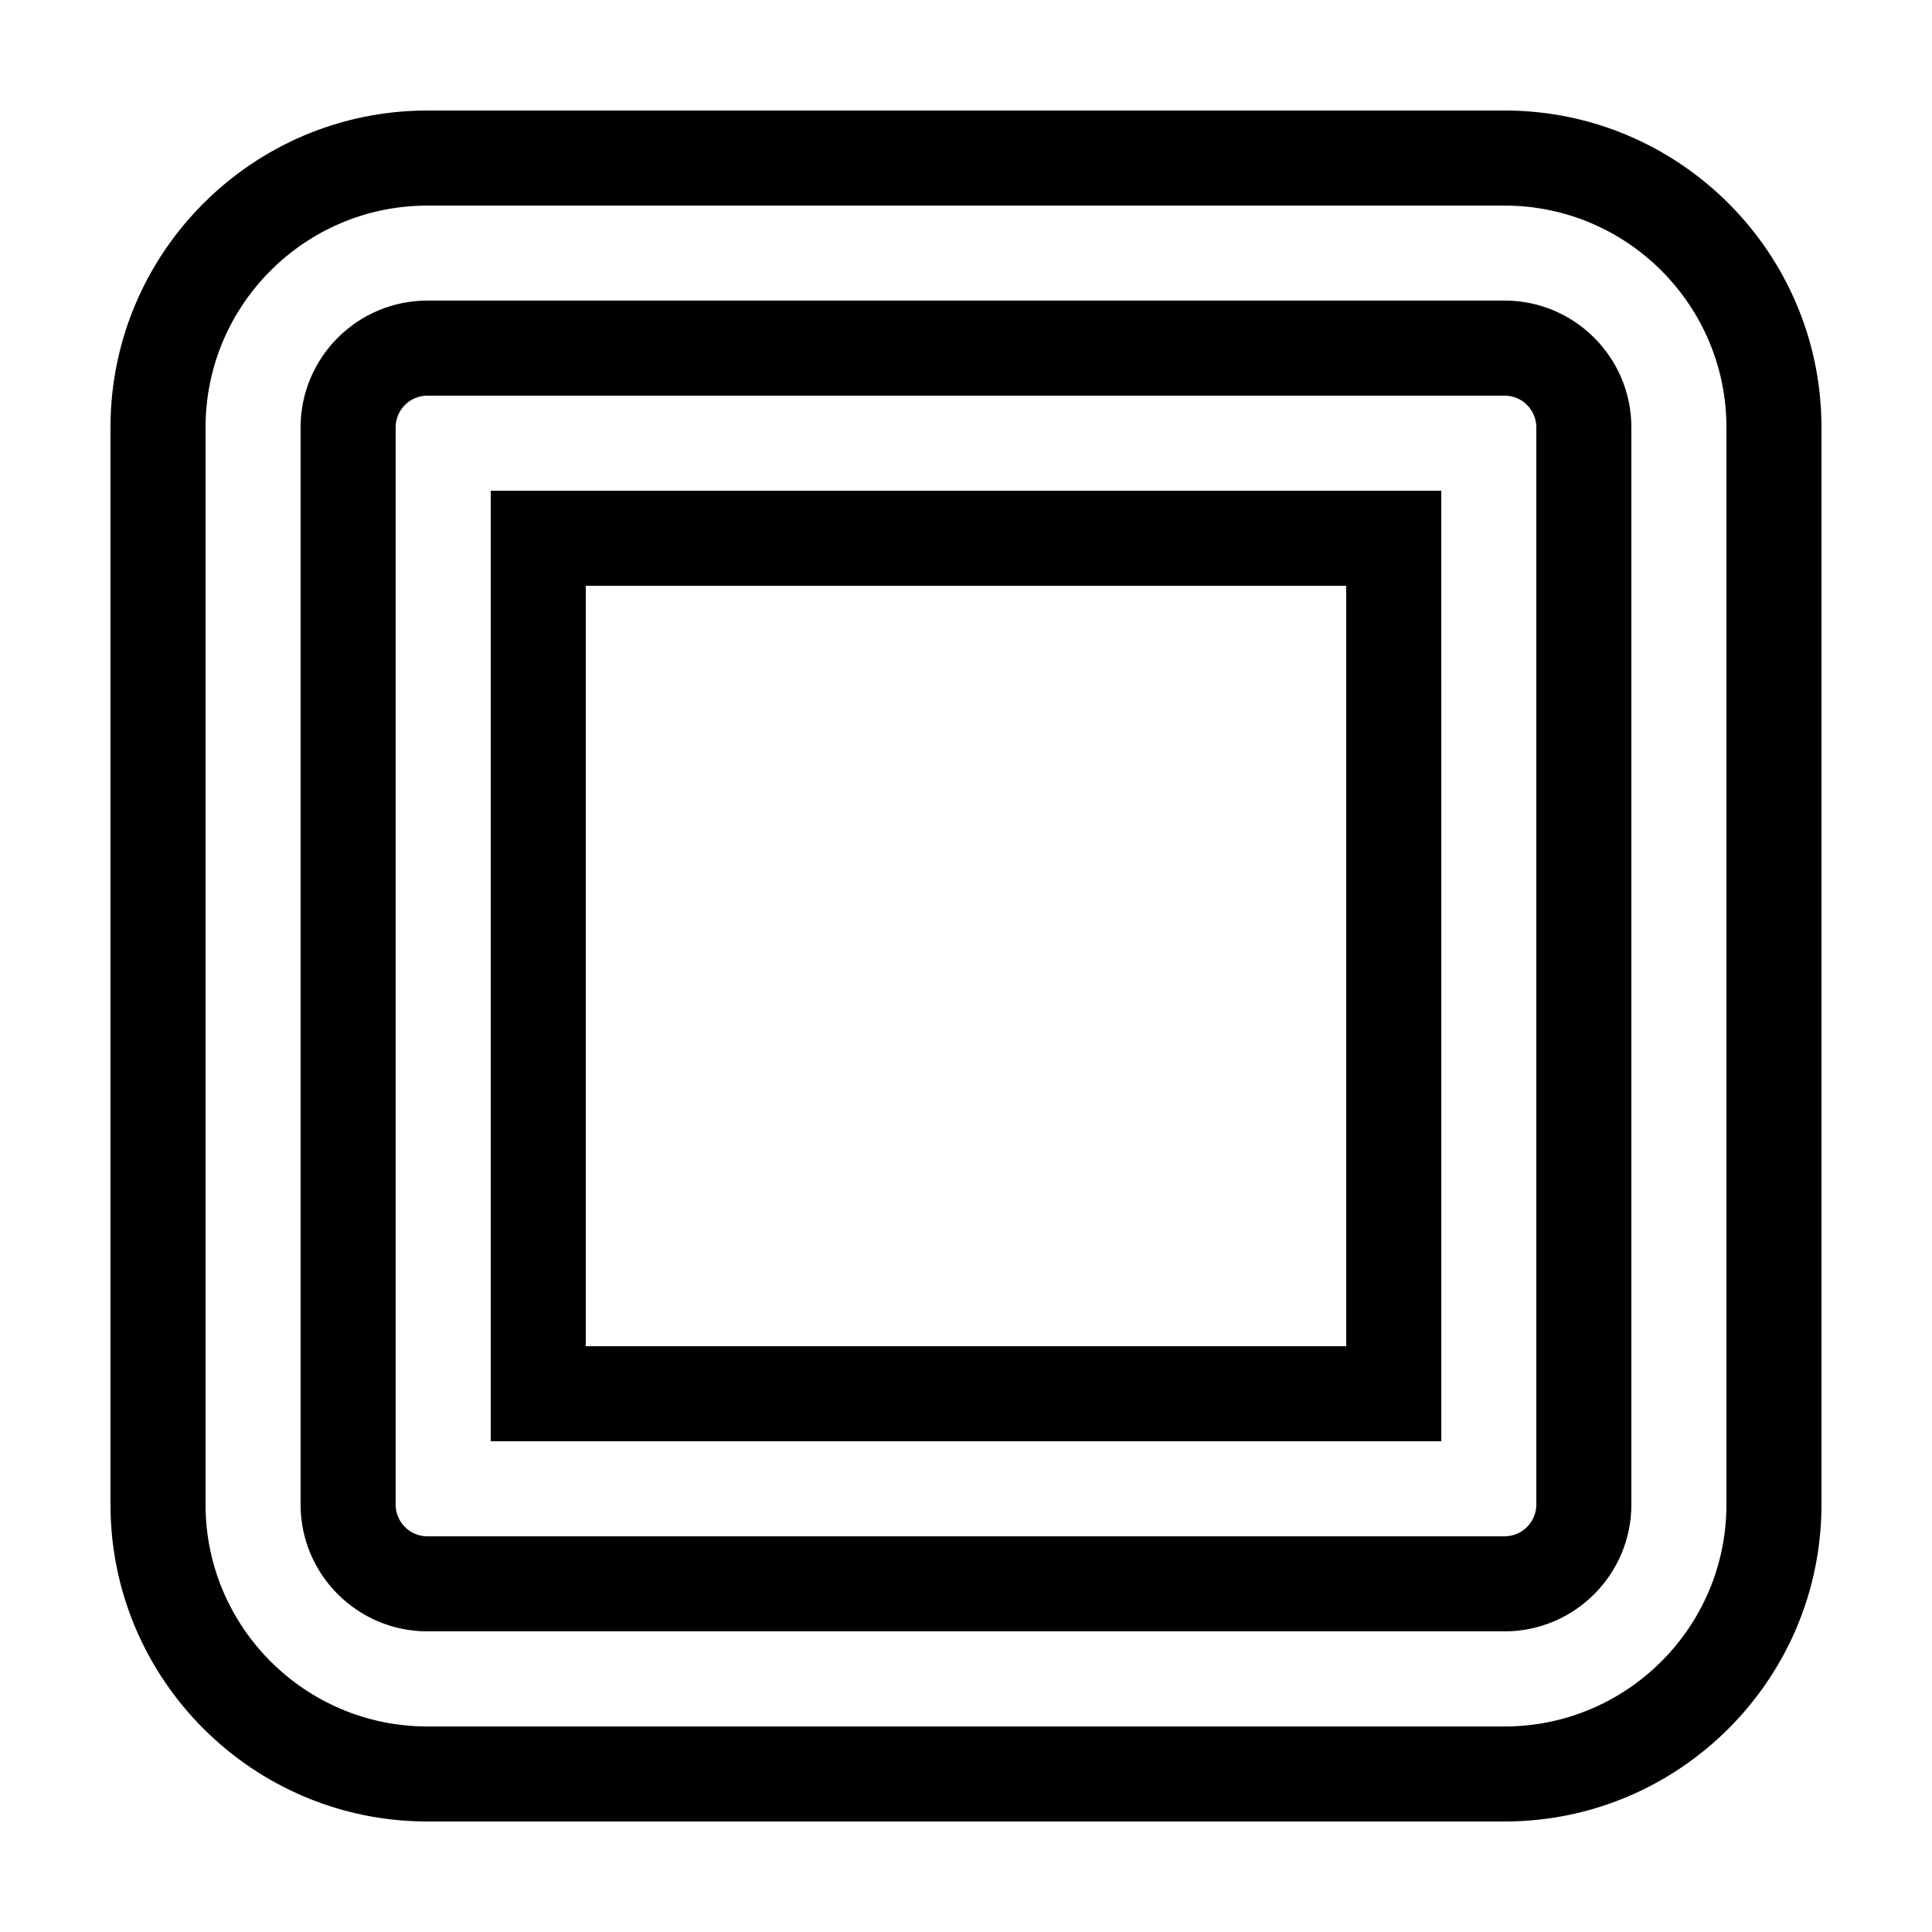
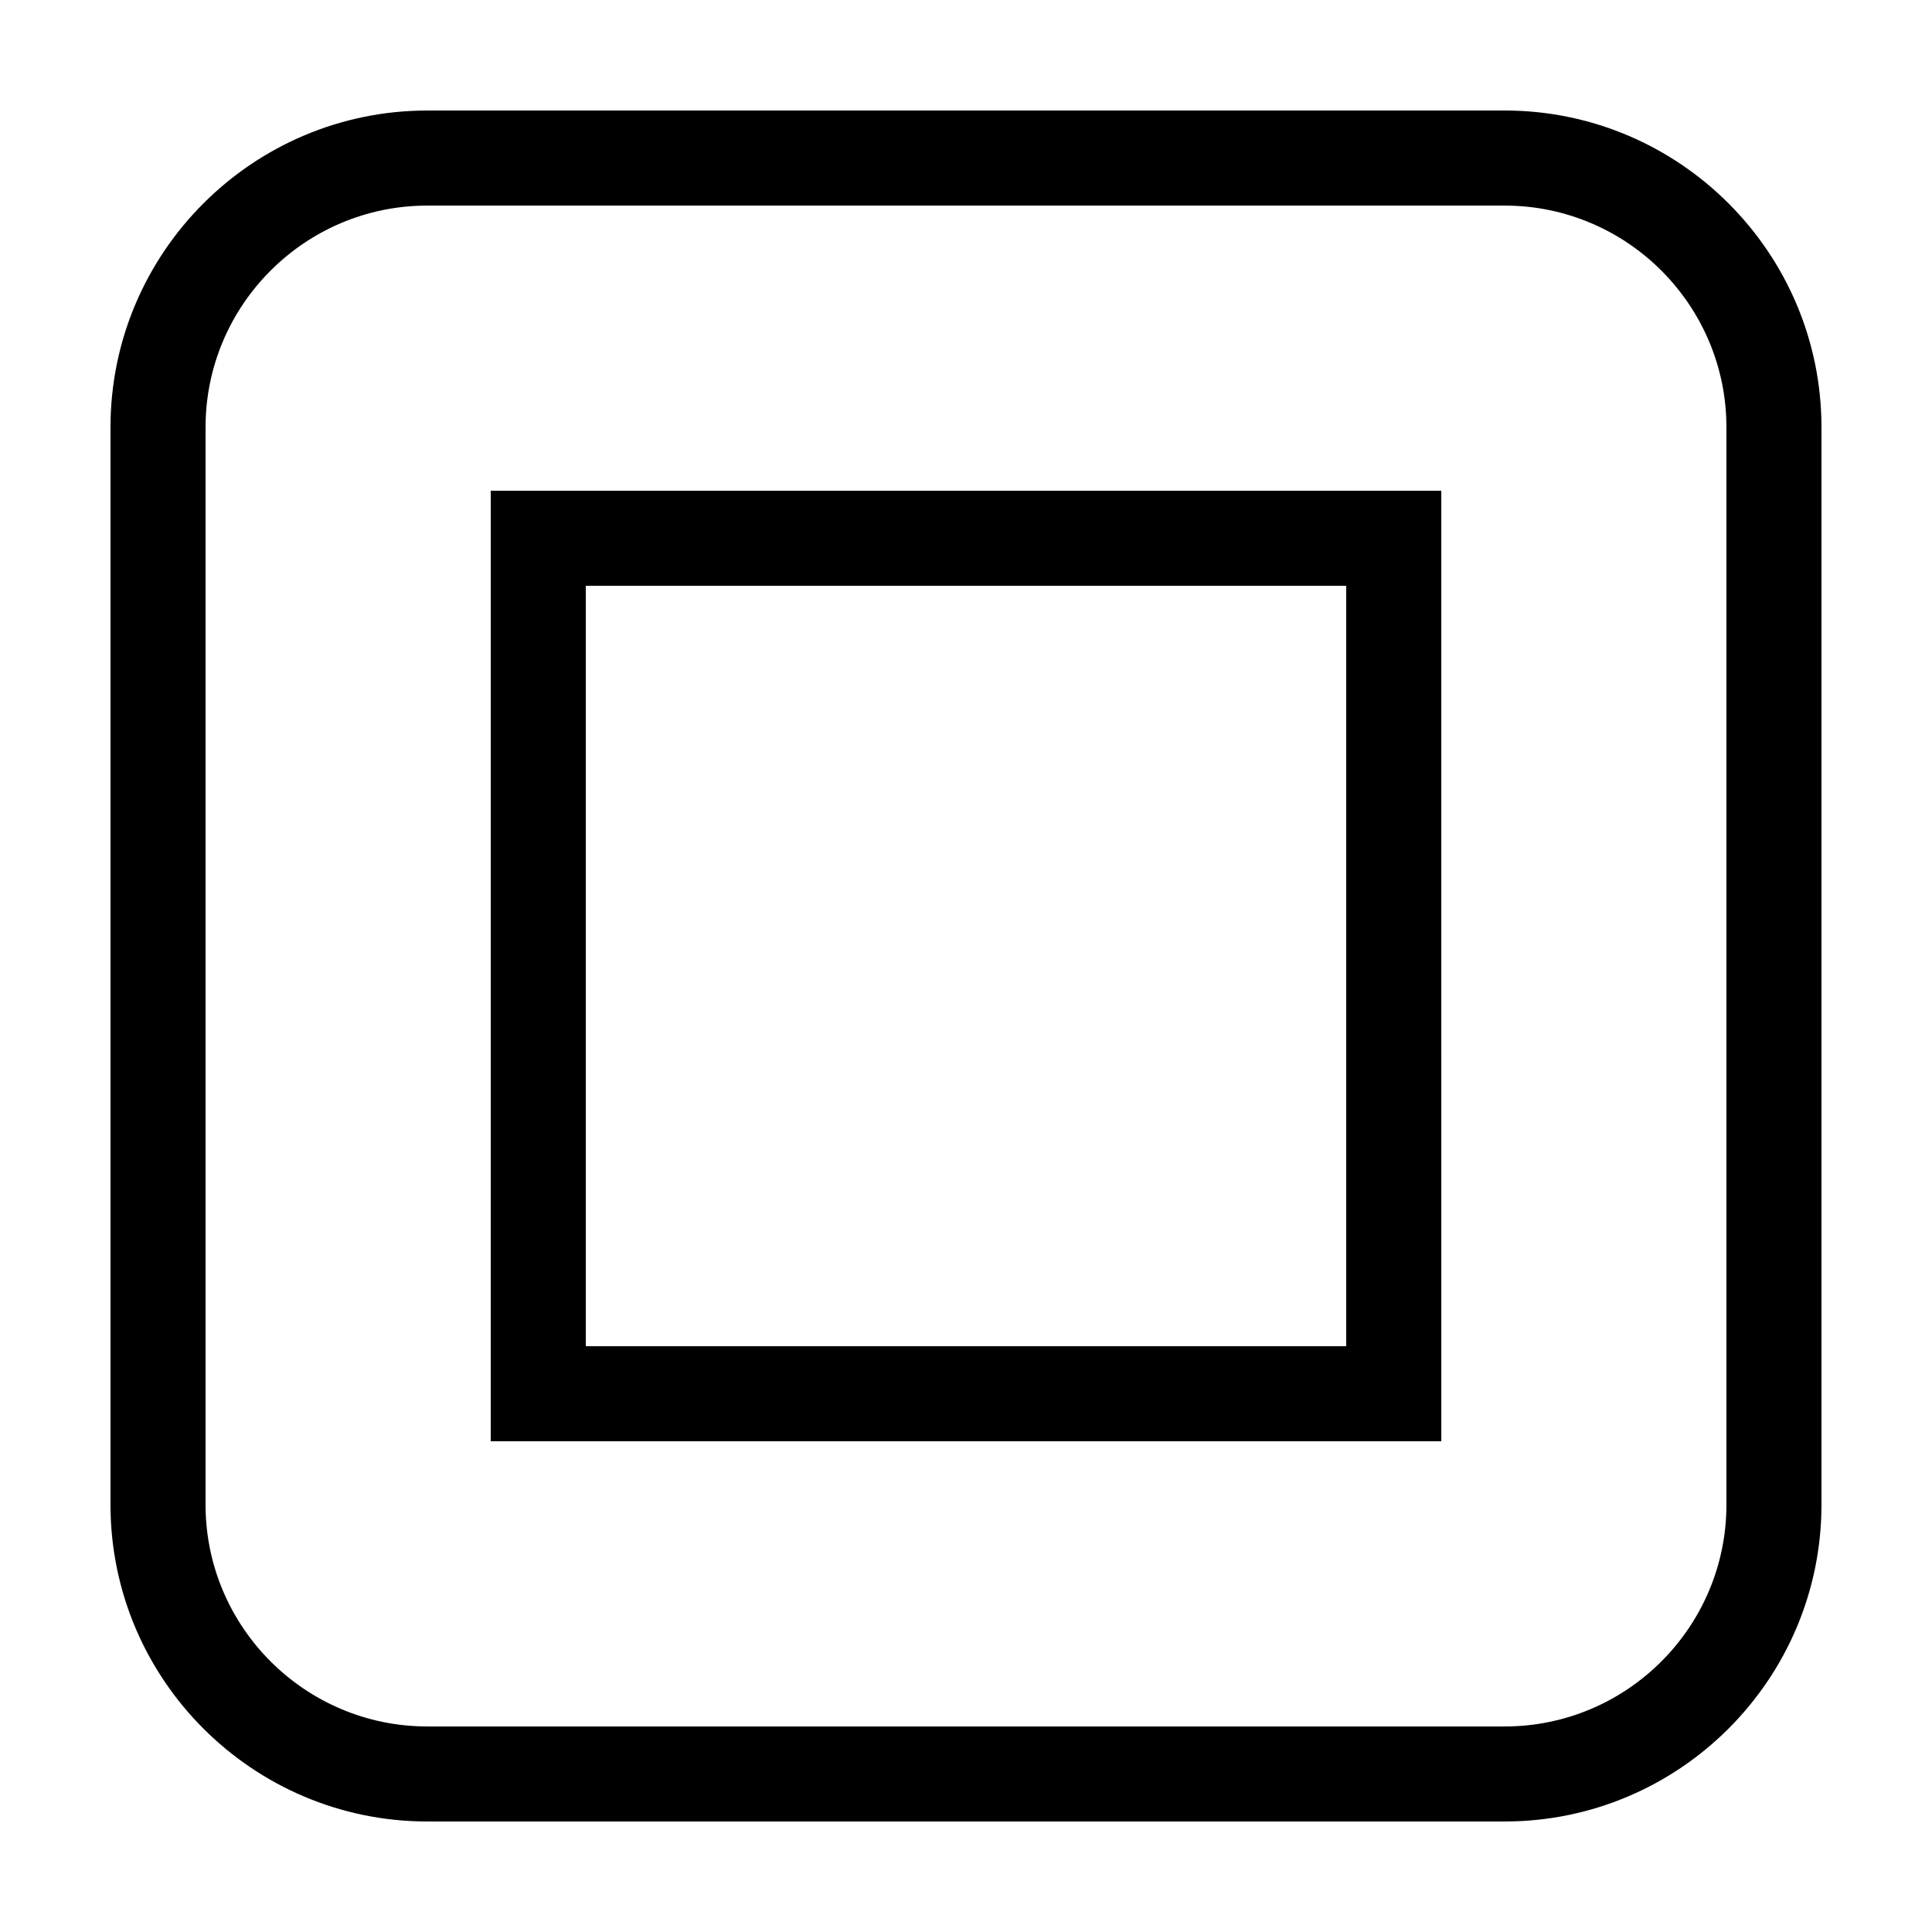
<svg xmlns="http://www.w3.org/2000/svg" fill="#000000" width="800px" height="800px" version="1.1" viewBox="144 144 512 512">
  <g>
    <path d="m542.74 173.29h-285.49c-46.301 0-83.969 37.668-83.969 83.969v285.49c0 46.297 37.668 83.965 83.969 83.965h285.49c46.301 0 83.969-37.668 83.969-83.969v-285.49c0-46.301-37.668-83.969-83.969-83.969zm58.781 369.46c0 32.414-26.367 58.781-58.781 58.781h-285.49c-32.414 0-58.777-26.367-58.777-58.781v-285.49c0-32.414 26.363-58.777 58.777-58.777h285.49c32.414 0 58.781 26.363 58.781 58.777z" />
-     <path d="m542.74 223.66h-285.49c-18.52 0-33.59 15.07-33.59 33.59v285.49c0 18.516 15.07 33.586 33.59 33.586h285.49c18.52 0 33.59-15.07 33.59-33.59v-285.49c0-18.52-15.07-33.59-33.59-33.59zm8.398 319.08c0 4.629-3.769 8.398-8.398 8.398h-285.49c-4.629 0-8.398-3.769-8.398-8.398v-285.49c0-4.629 3.769-8.398 8.398-8.398h285.49c4.629 0 8.398 3.769 8.398 8.398z" />
    <path d="m274.05 525.95h251.91l-0.004-251.9h-251.9zm25.191-226.71h201.52v201.52h-201.52z" />
  </g>
</svg>